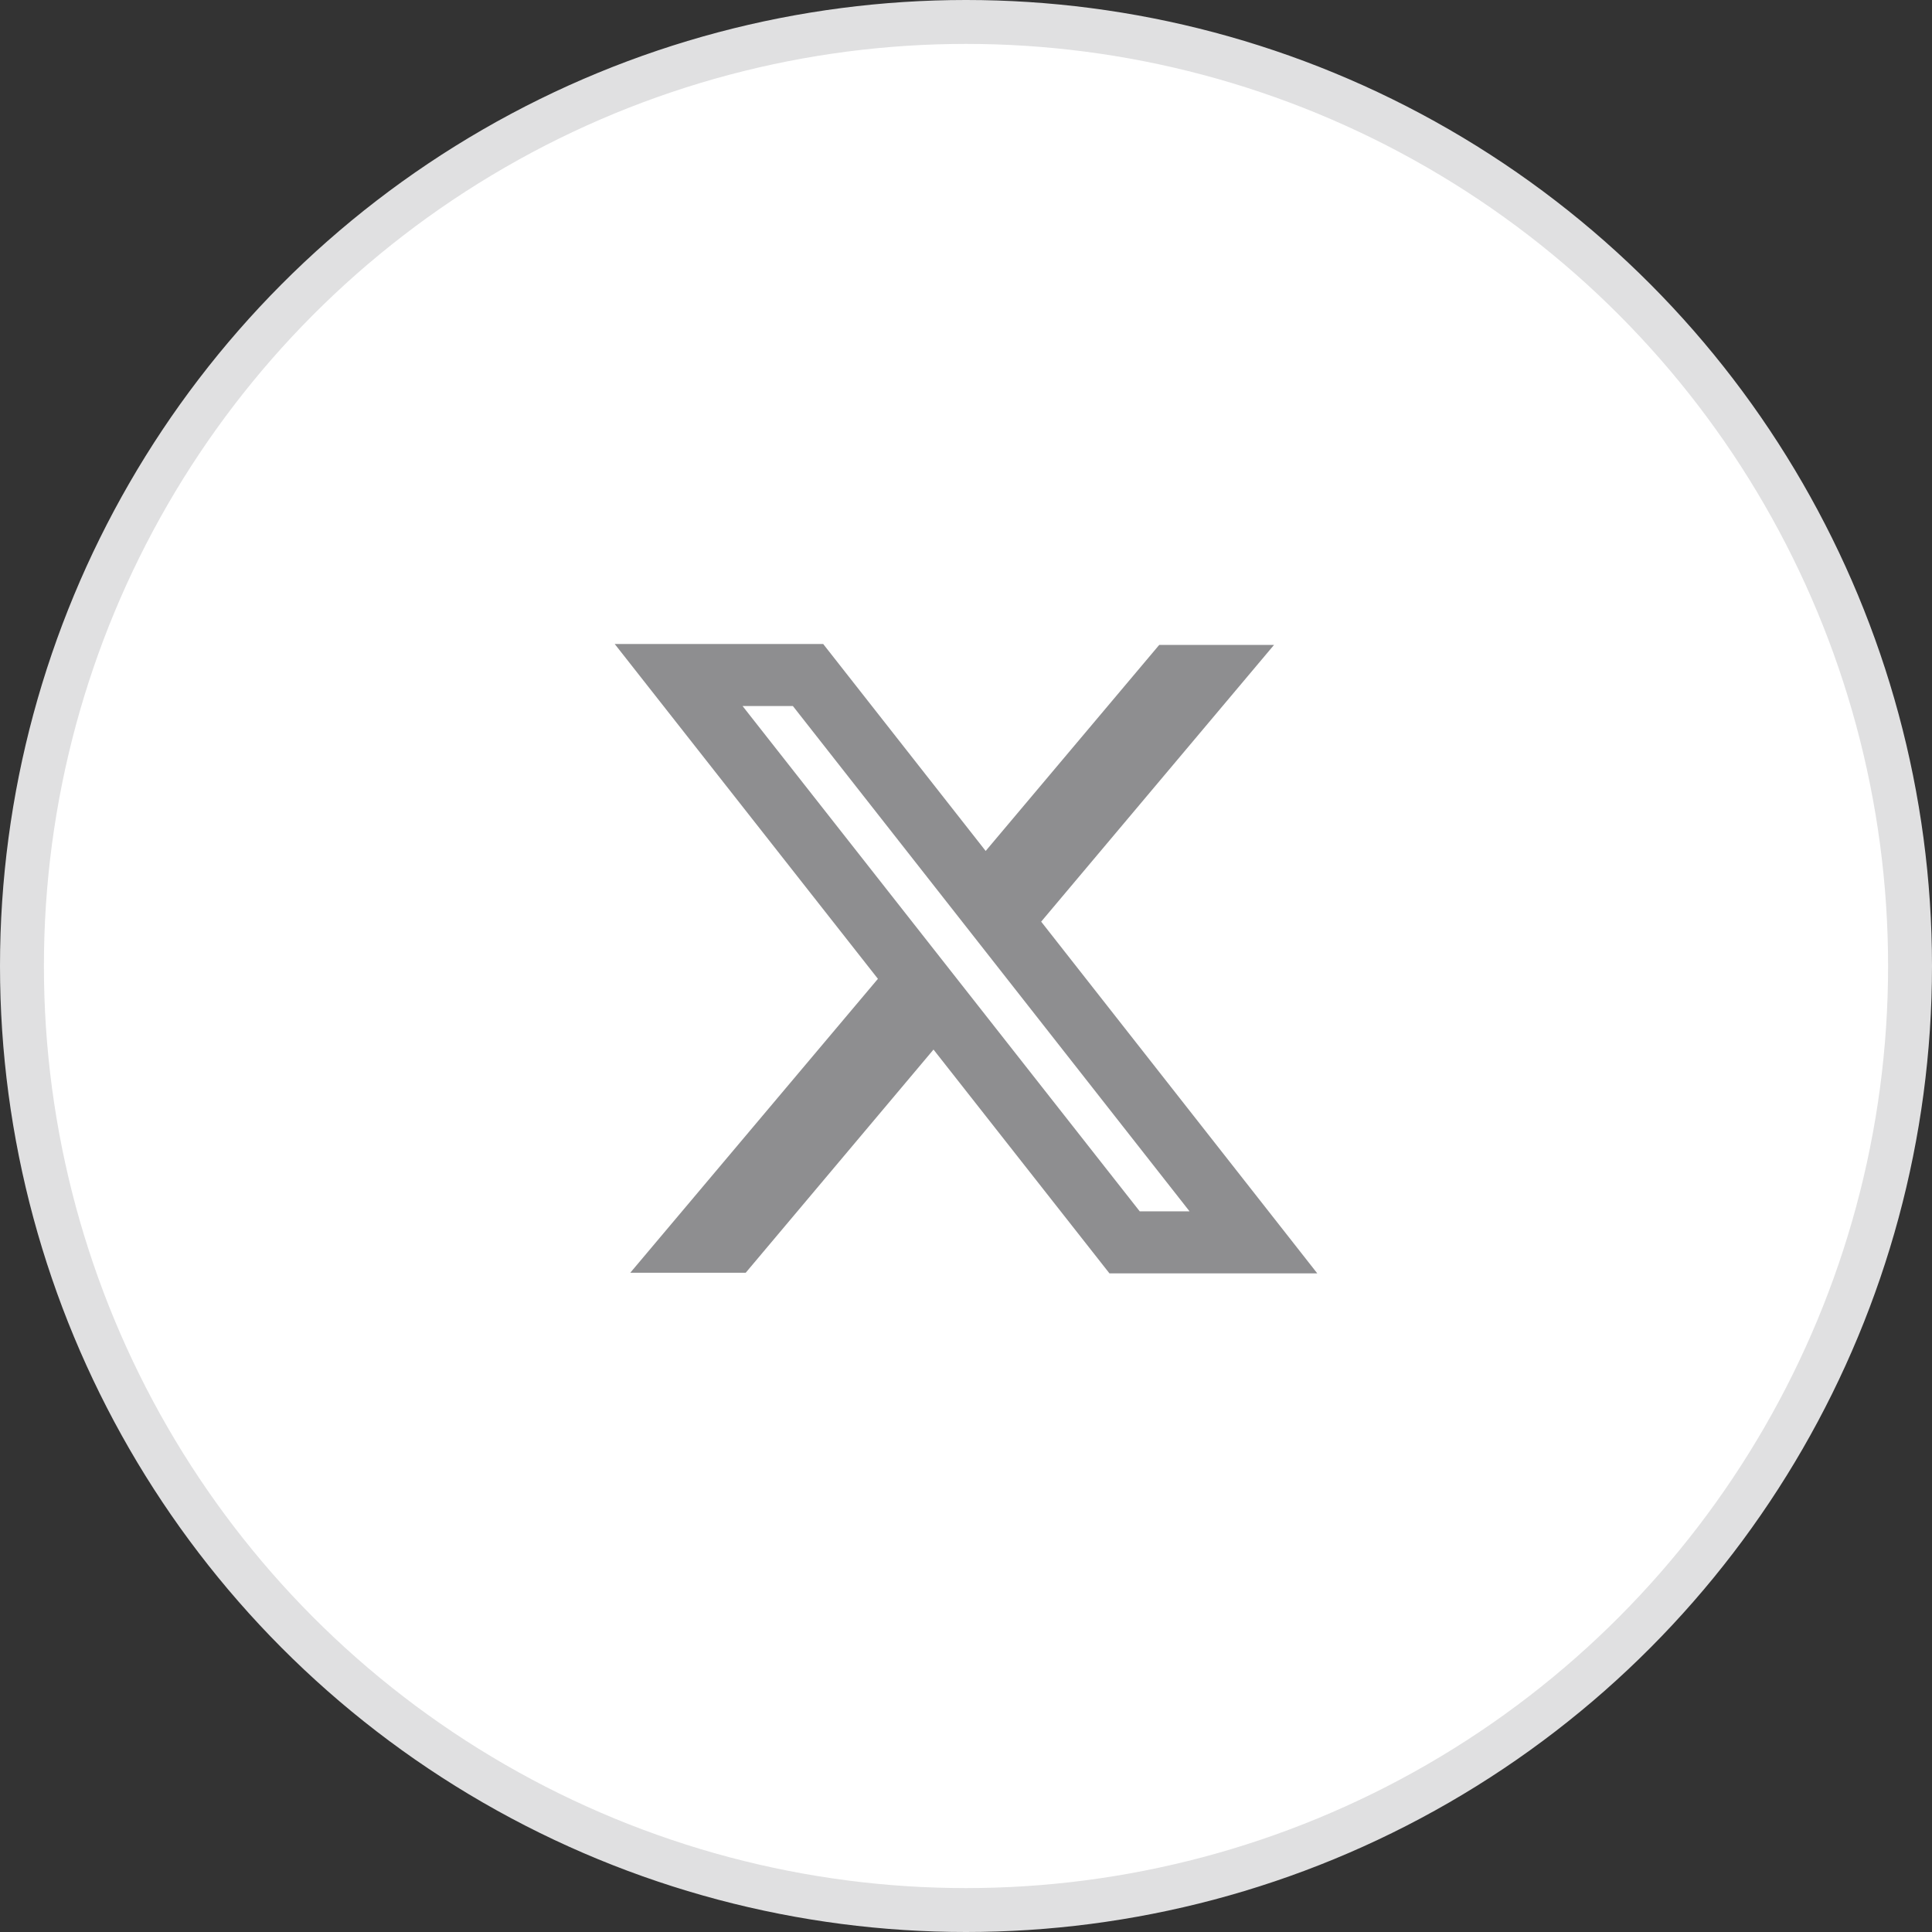
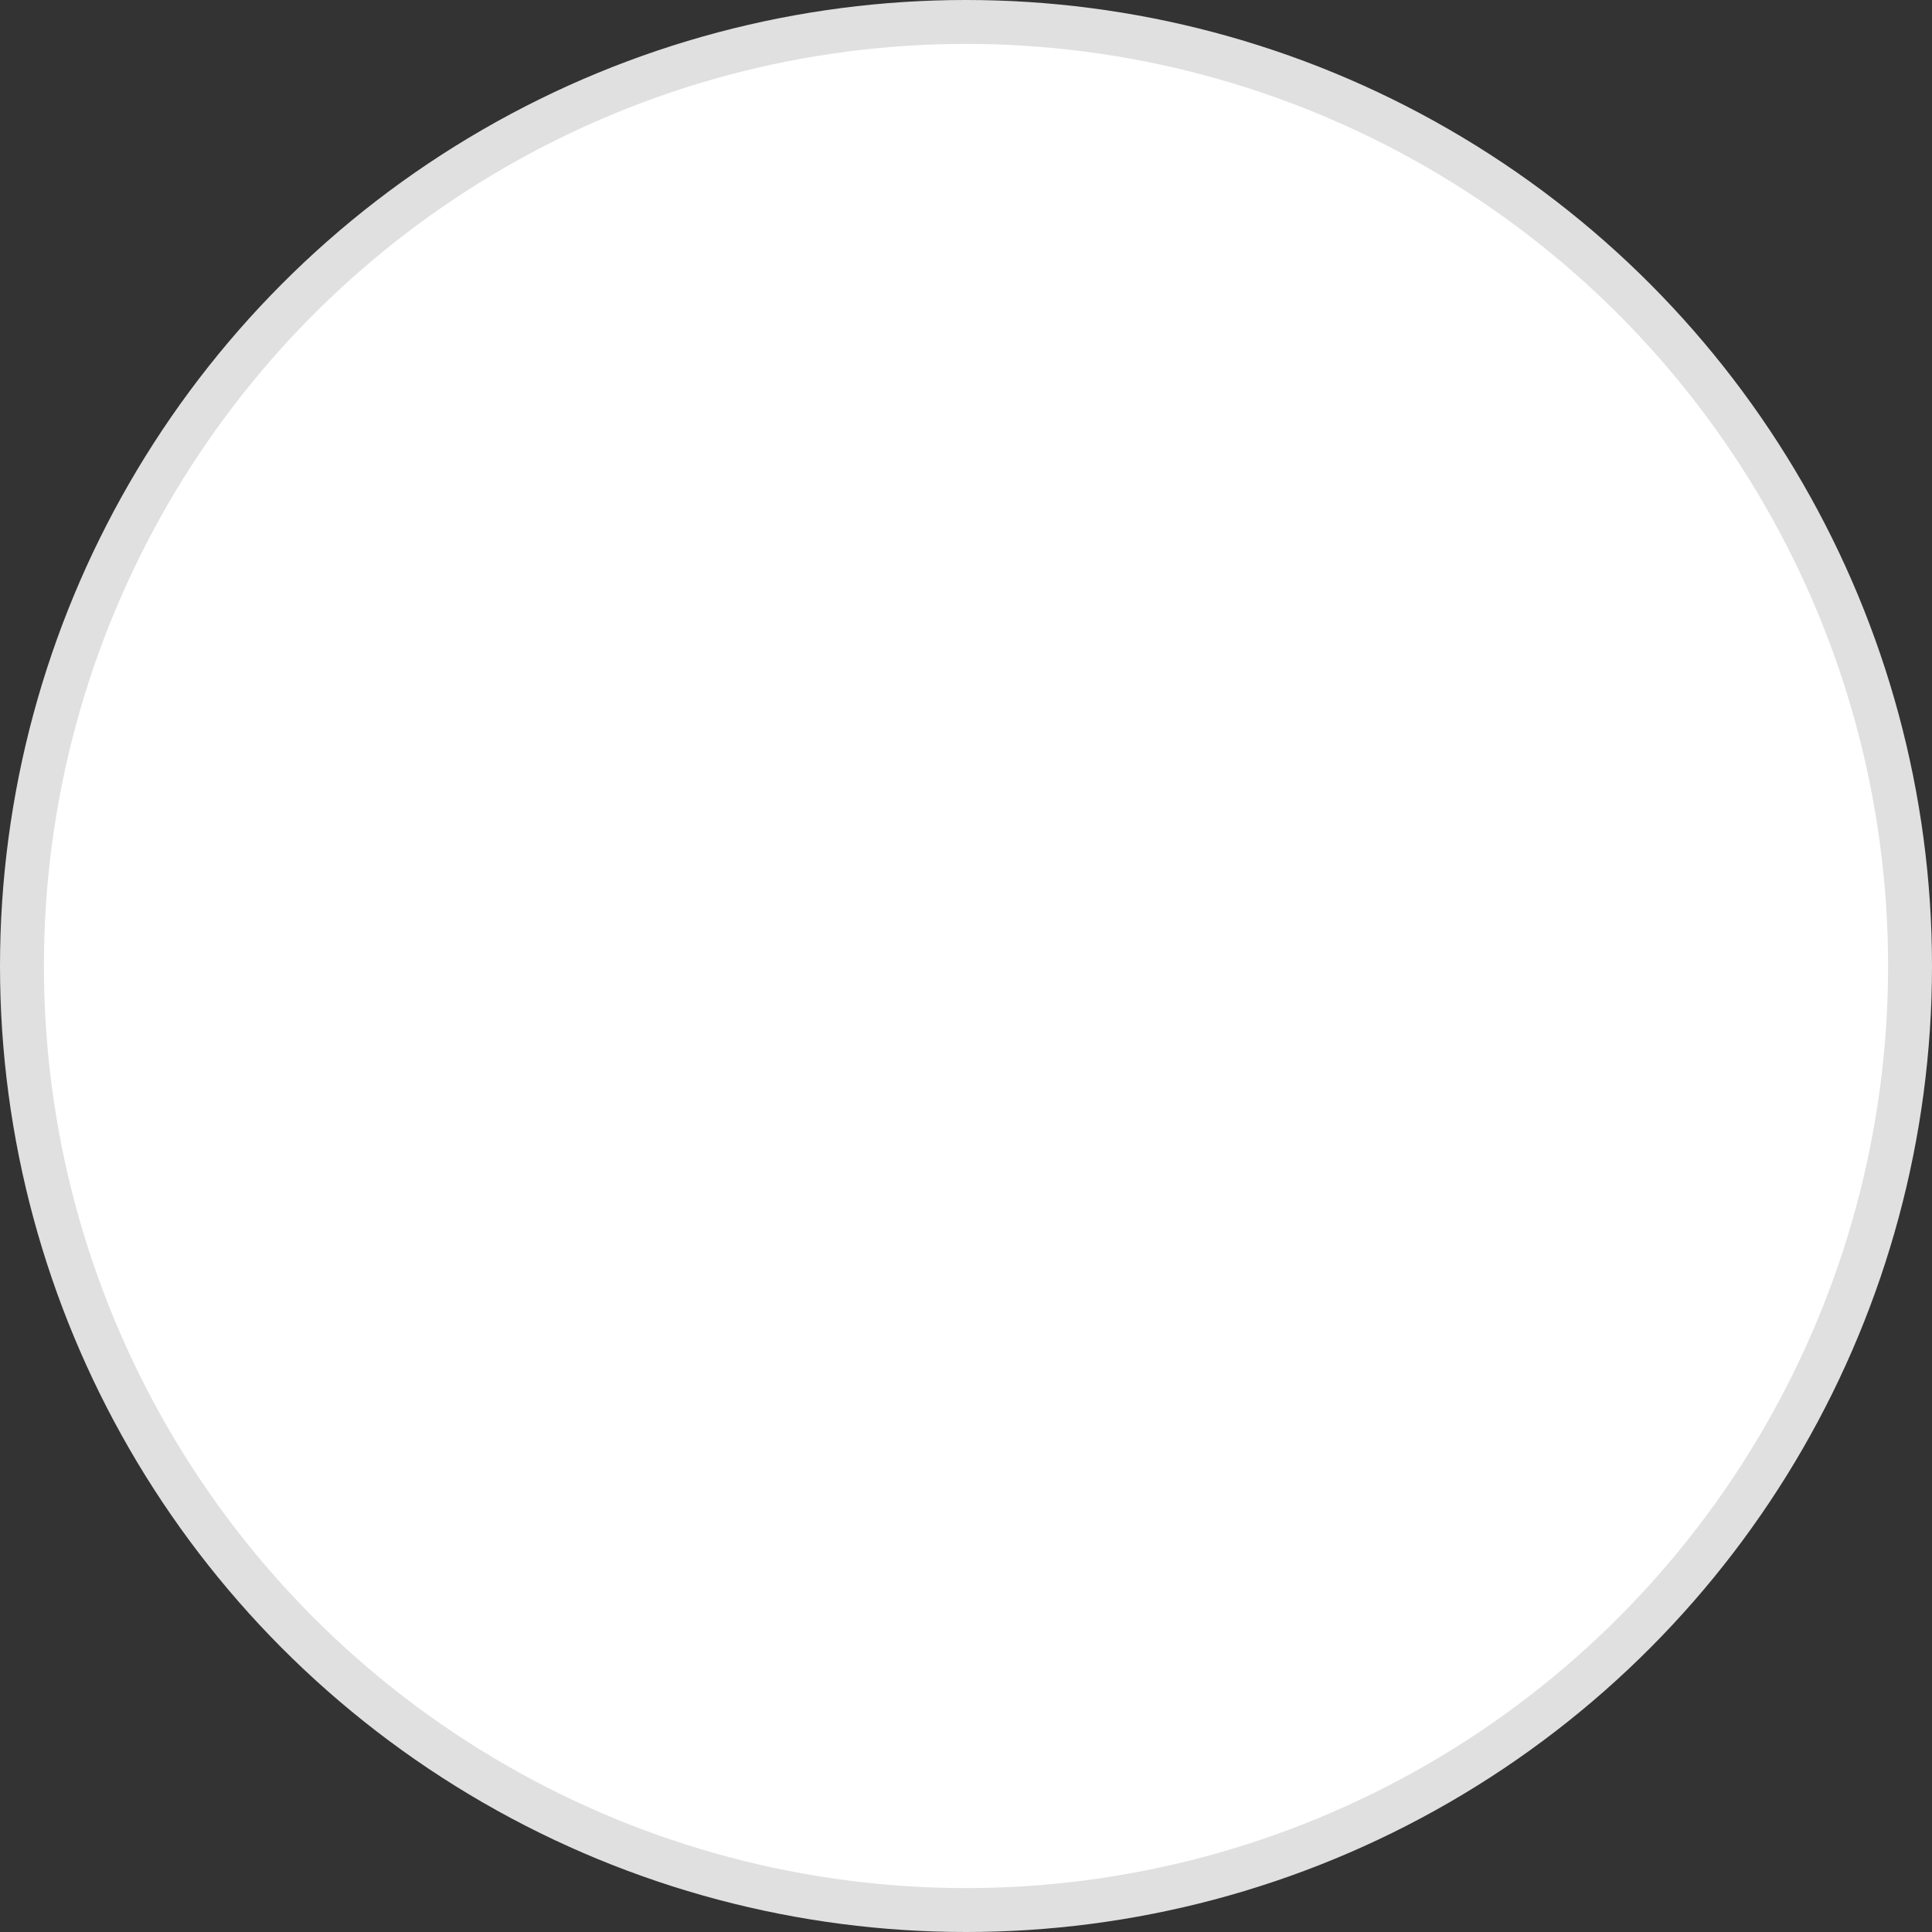
<svg xmlns="http://www.w3.org/2000/svg" width="44" height="44" viewBox="0 0 44 44" fill="none">
  <rect x="0" y="0" width="44" height="44" fill="#333333" stroke="none" />
  <circle cx="22" cy="22" r="21.5" fill="white" stroke="#E0E0E1" />
  <g clip-path="url(#clip0_17547_2371)">
-     <path fill-rule="evenodd" clip-rule="evenodd" d="M19.994 22.292L14 14.667H18.748L22.448 19.38L26.4 14.688H29.015L23.712 20.99L30 29H25.267L21.26 23.903L16.983 28.986H14.354L19.994 22.292ZM25.956 27.587L16.911 16.079H18.057L27.091 27.587H25.956Z" fill="#8E8E90" />
-   </g>
+     </g>
  <defs>
    <clipPath id="clip0_17547_2371">
-       <rect width="16" height="16" fill="white" transform="translate(14 14)" />
-     </clipPath>
+       </clipPath>
  </defs>
</svg>